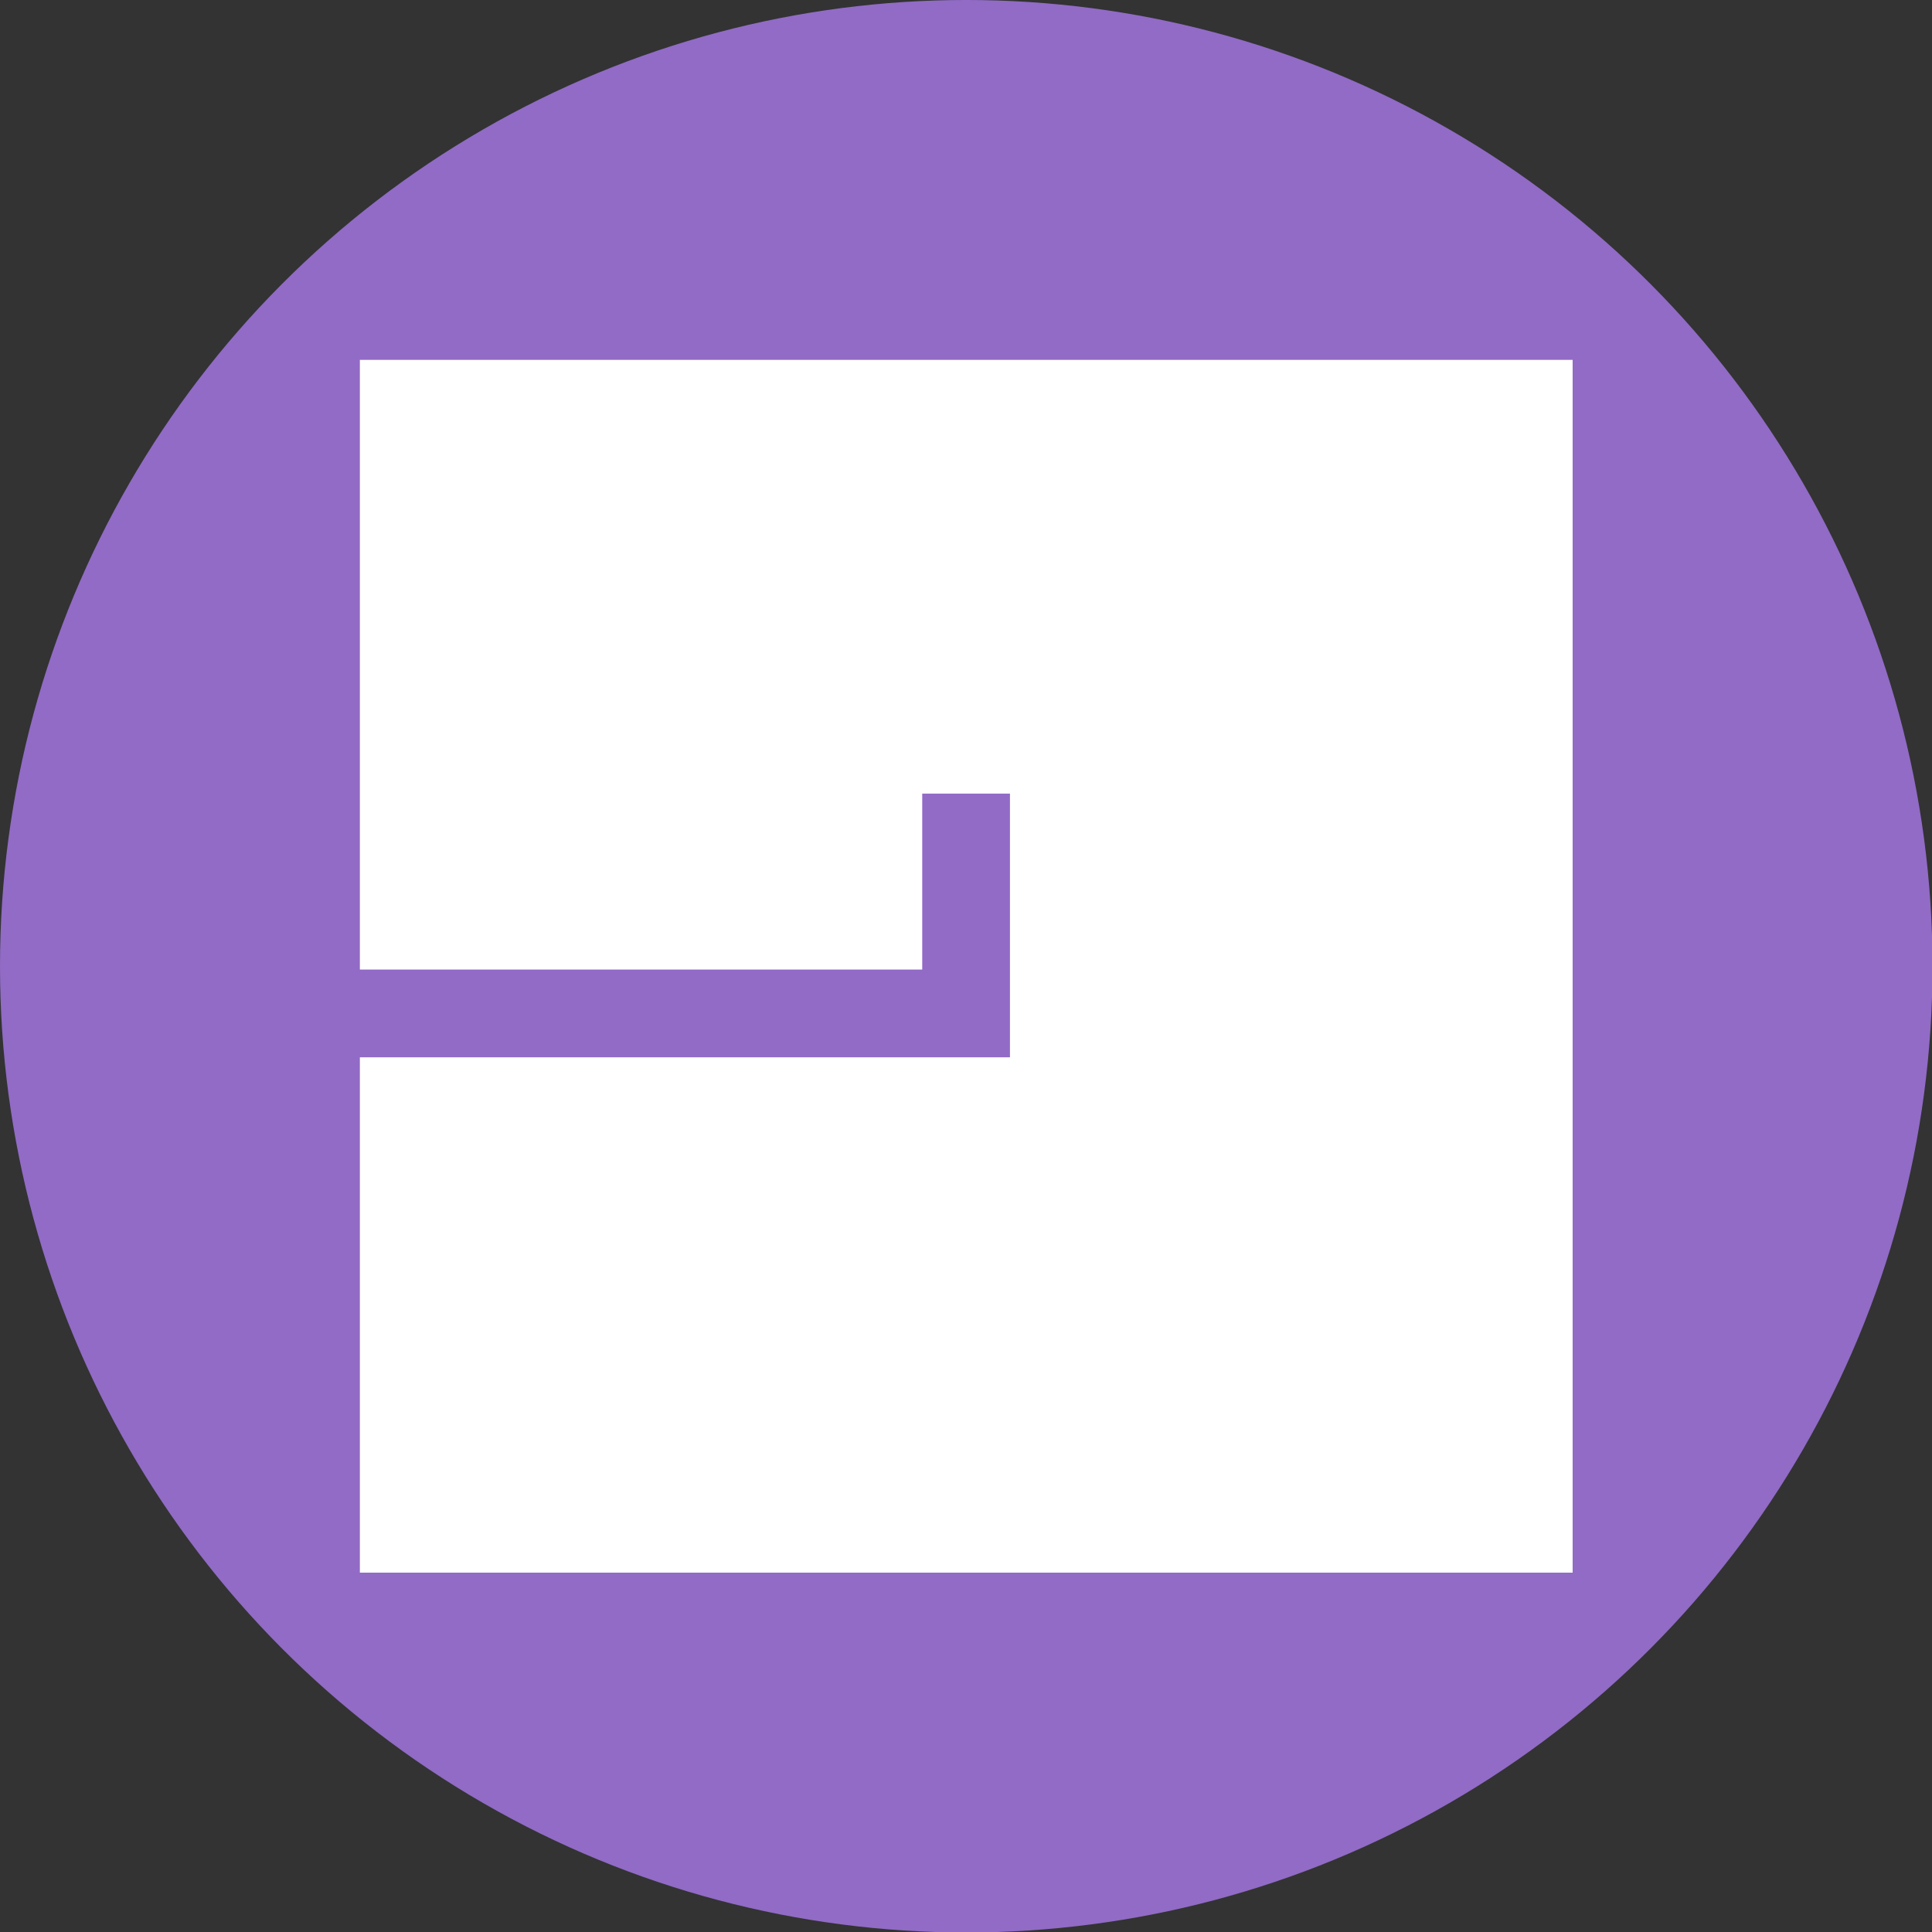
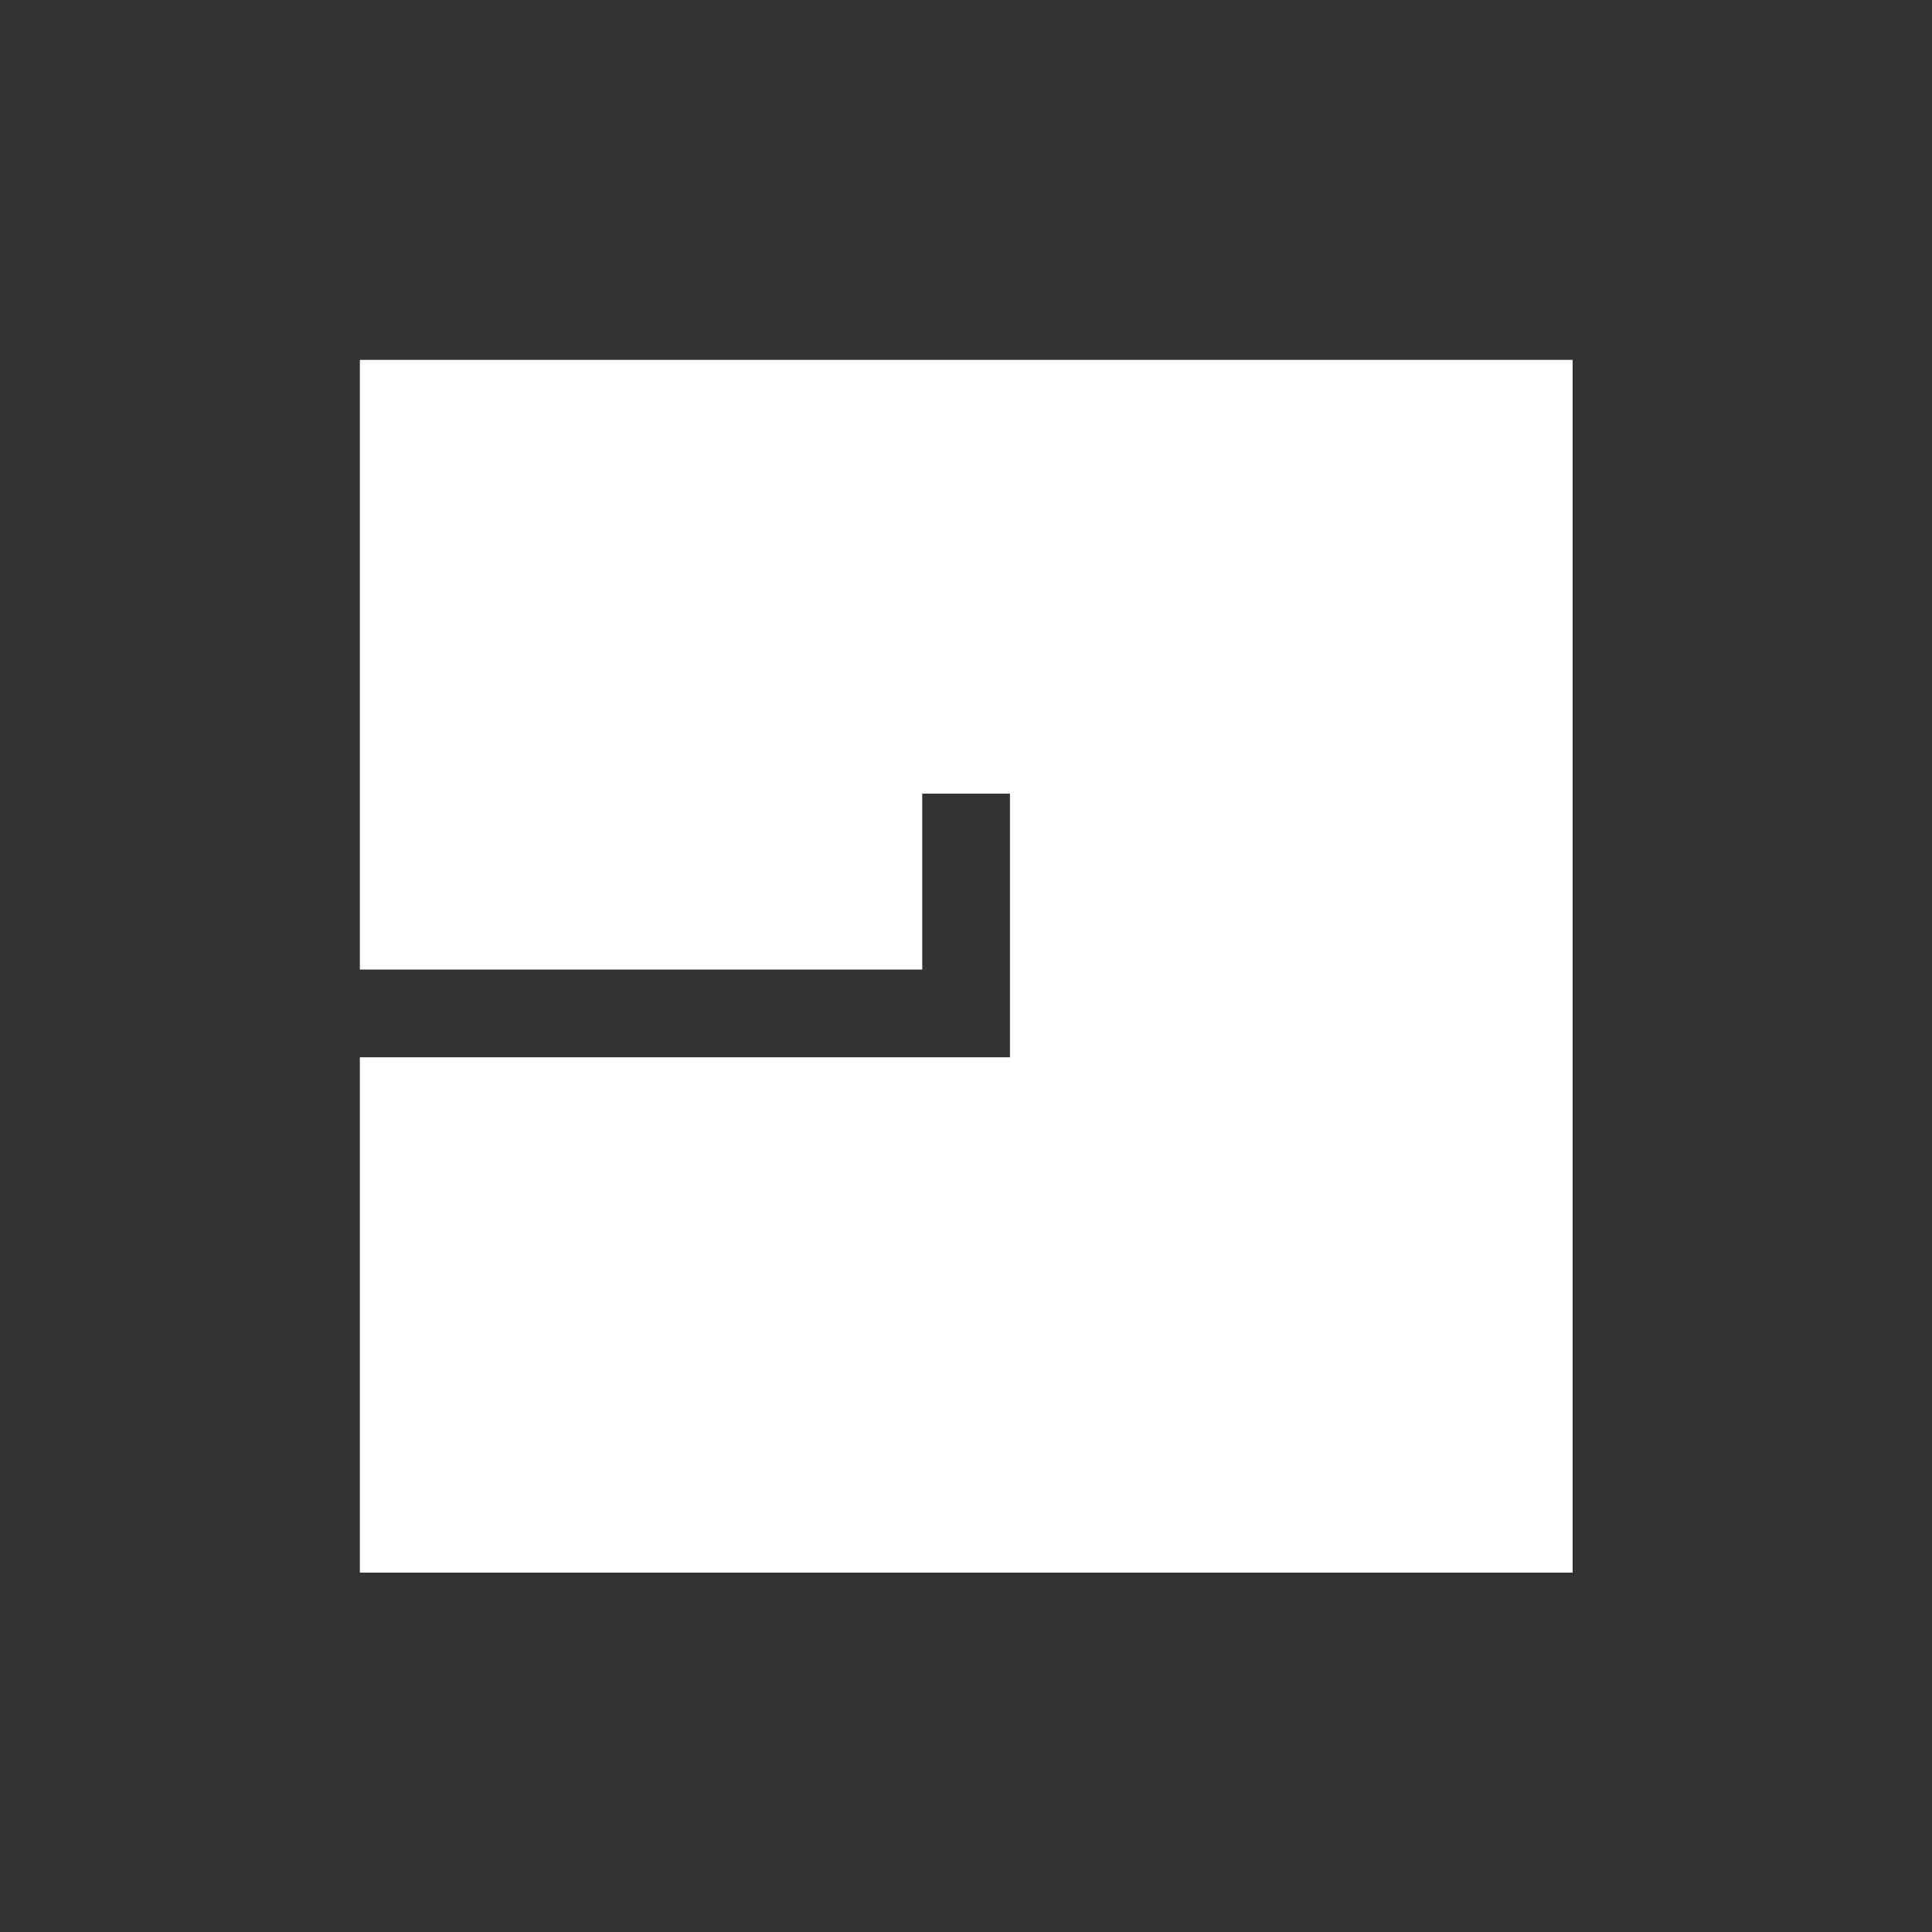
<svg xmlns="http://www.w3.org/2000/svg" xmlns:ns1="http://sodipodi.sourceforge.net/DTD/sodipodi-0.dtd" xmlns:ns2="http://www.inkscape.org/namespaces/inkscape" version="1.1" width="32" height="32">
  <rect width="100%" height="100%" fill="#333333" stroke="none" />
  <svg width="32" height="32" viewBox="0 0 8.467 8.467" version="1.1" id="SvgjsSvg1011" xml:space="preserve" ns1:docname="jetlab-favicon.svg" ns2:version="1.4 (1:1.4+202410161351+e7c3feb100)">
    <ns1:namedview id="SvgjsSodipodi:namedview1010" pagecolor="#ffffff" bordercolor="#000000" borderopacity="0.25" ns2:showpageshadow="2" ns2:pageopacity="0.0" ns2:pagecheckerboard="0" ns2:deskcolor="#d1d1d1" ns2:document-units="mm" ns2:zoom="3.5255563" ns2:cx="19.855022" ns2:cy="35.313575" ns2:window-width="1366" ns2:window-height="686" ns2:window-x="0" ns2:window-y="0" ns2:window-maximized="1" ns2:current-layer="svg1" />
    <defs id="SvgjsDefs1009" />
    <g id="SvgjsG1008" transform="matrix(0.689,0,0,0.689,-2.9483754e-6,-3.2838258e-5)">
-       <circle style="fill:#916bc6;fill-opacity:1;stroke-width:1.482;stroke-linecap:square;stop-color:#000000" id="SvgjsCircle1007" cx="6.146" cy="6.146" r="6.146" />
      <path id="SvgjsPath1006" style="fill:#ffffff;stroke-width:0.557;stroke-linecap:square;stroke-linejoin:round;paint-order:markers stroke fill" d="M 2.289,2.289 V 6.167 H 5.866 V 5.048 H 6.424 V 6.725 H 2.289 v 3.278 h 7.714 V 2.289 Z" />
    </g>
  </svg>
  <style>@media (prefers-color-scheme: light) { :root { filter: none; } }
@media (prefers-color-scheme: dark) { :root { filter: none; } }
</style>
</svg>